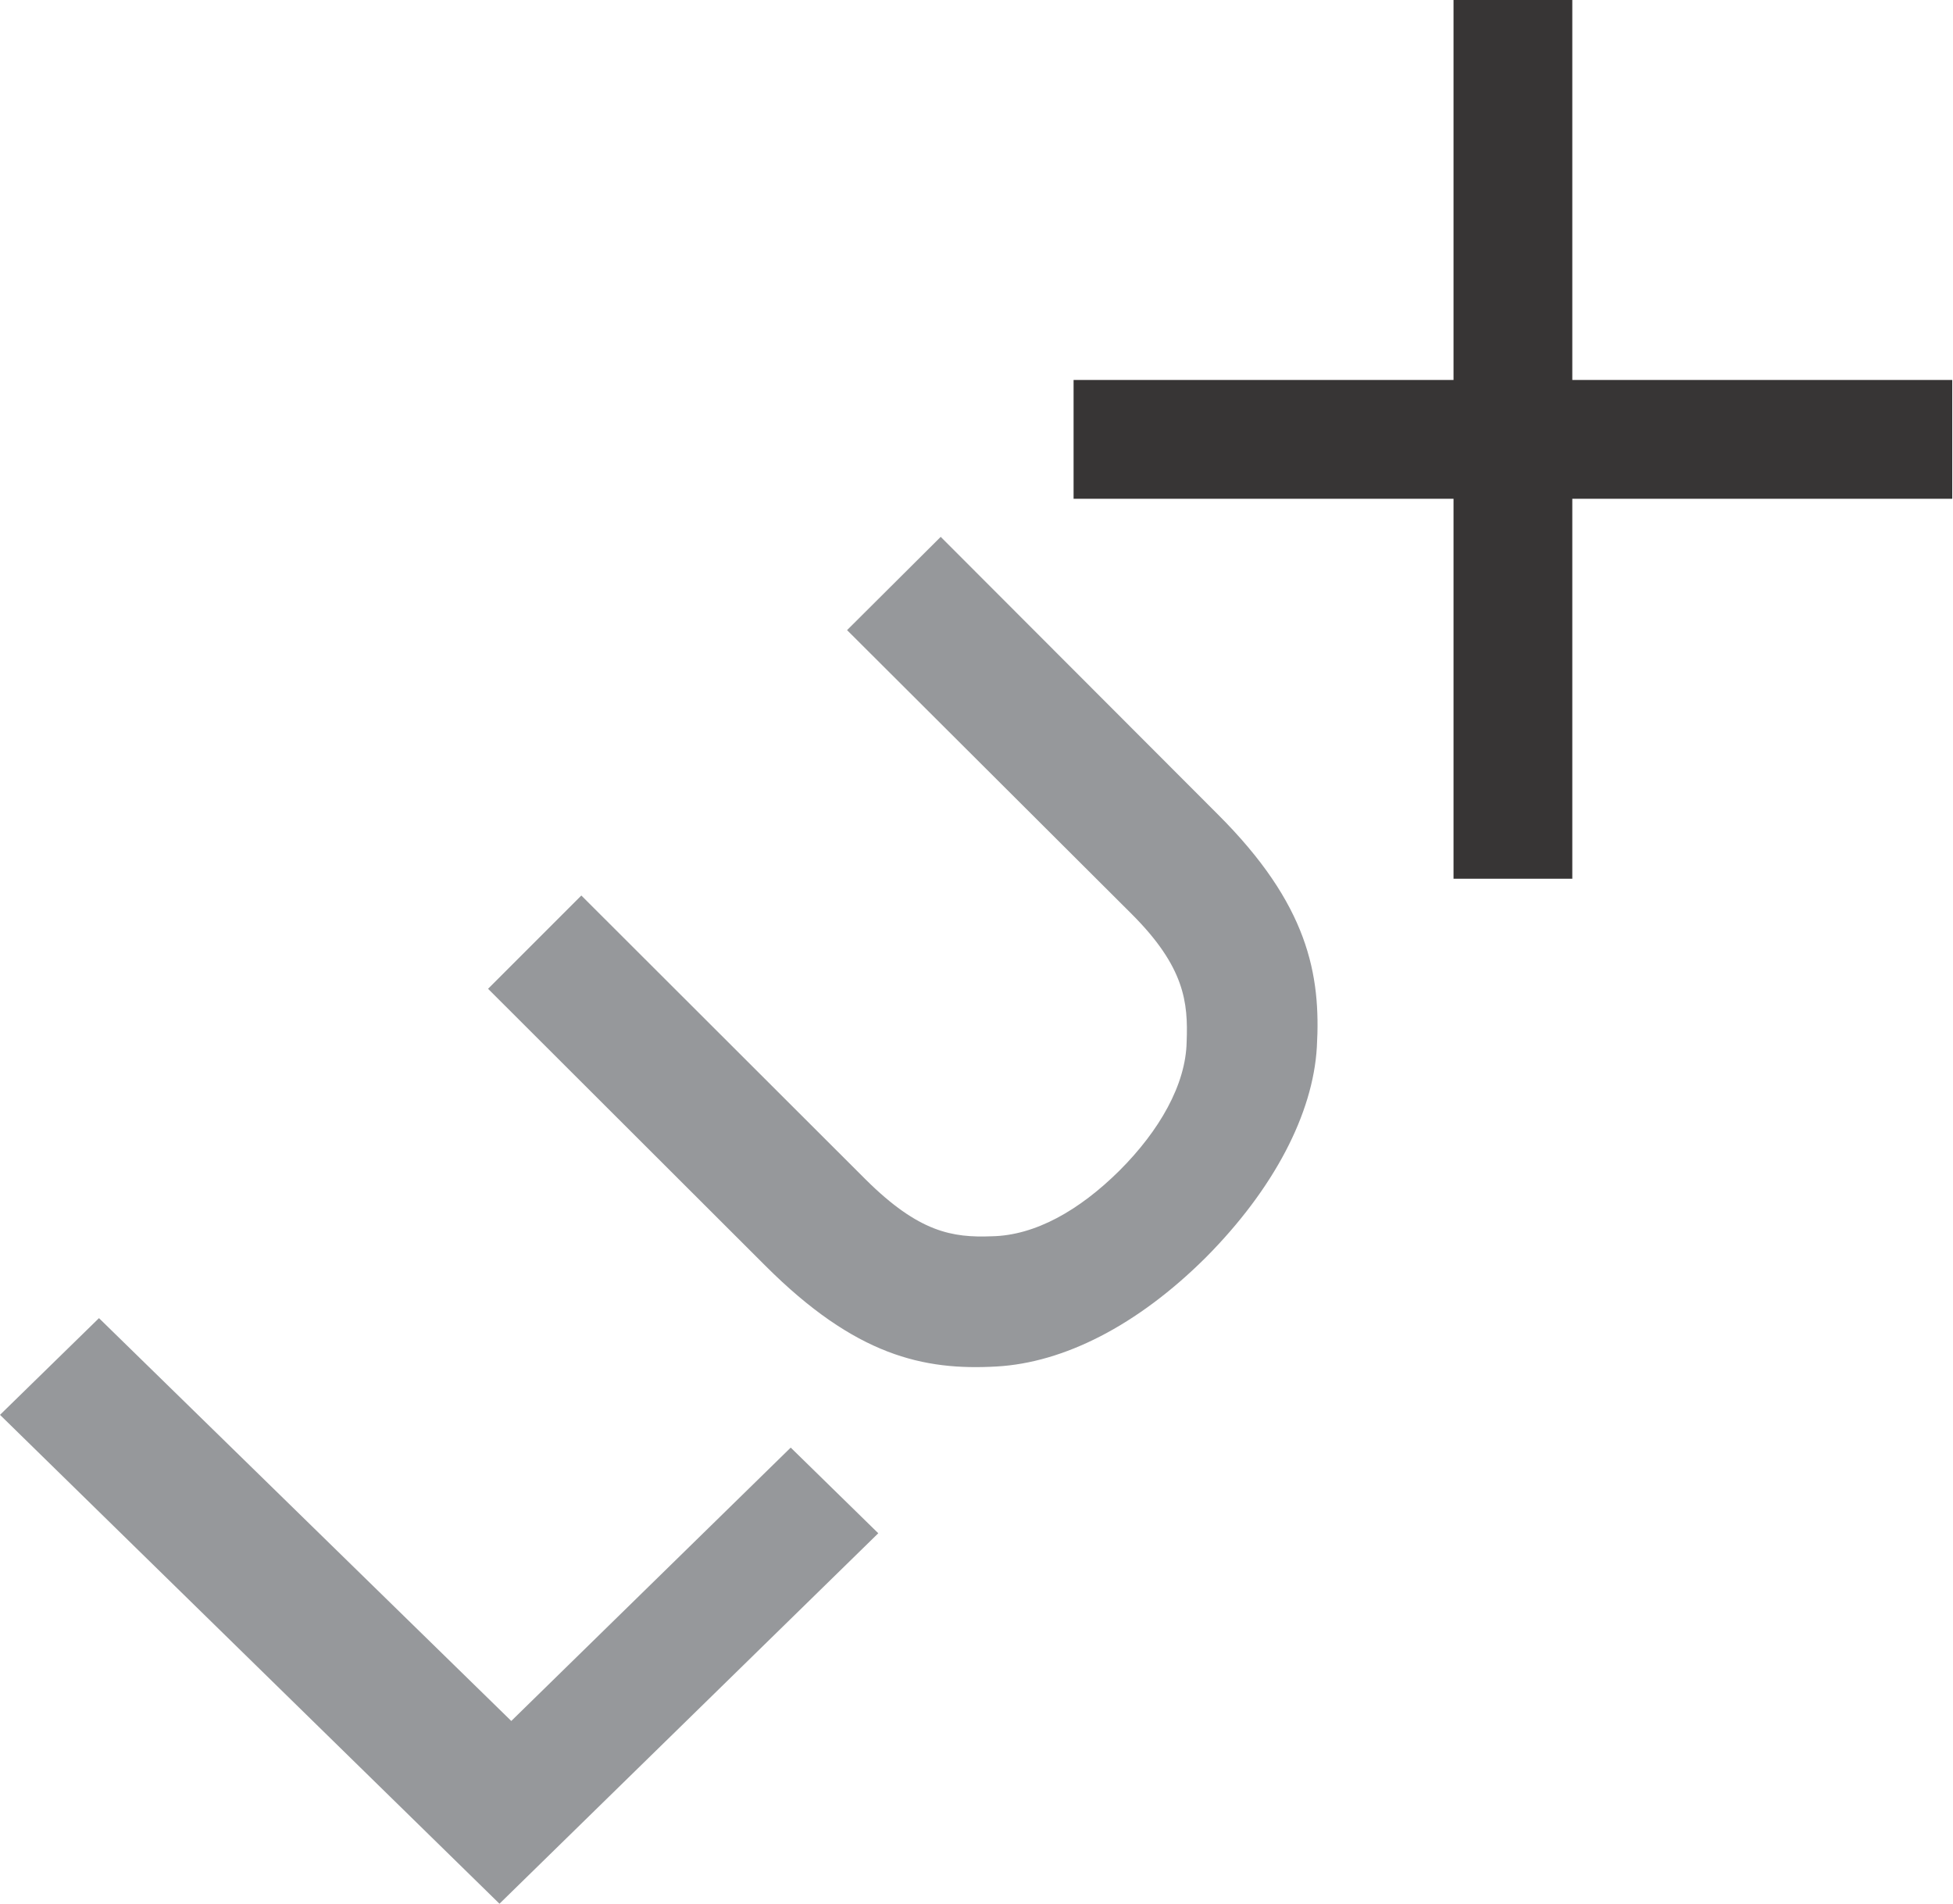
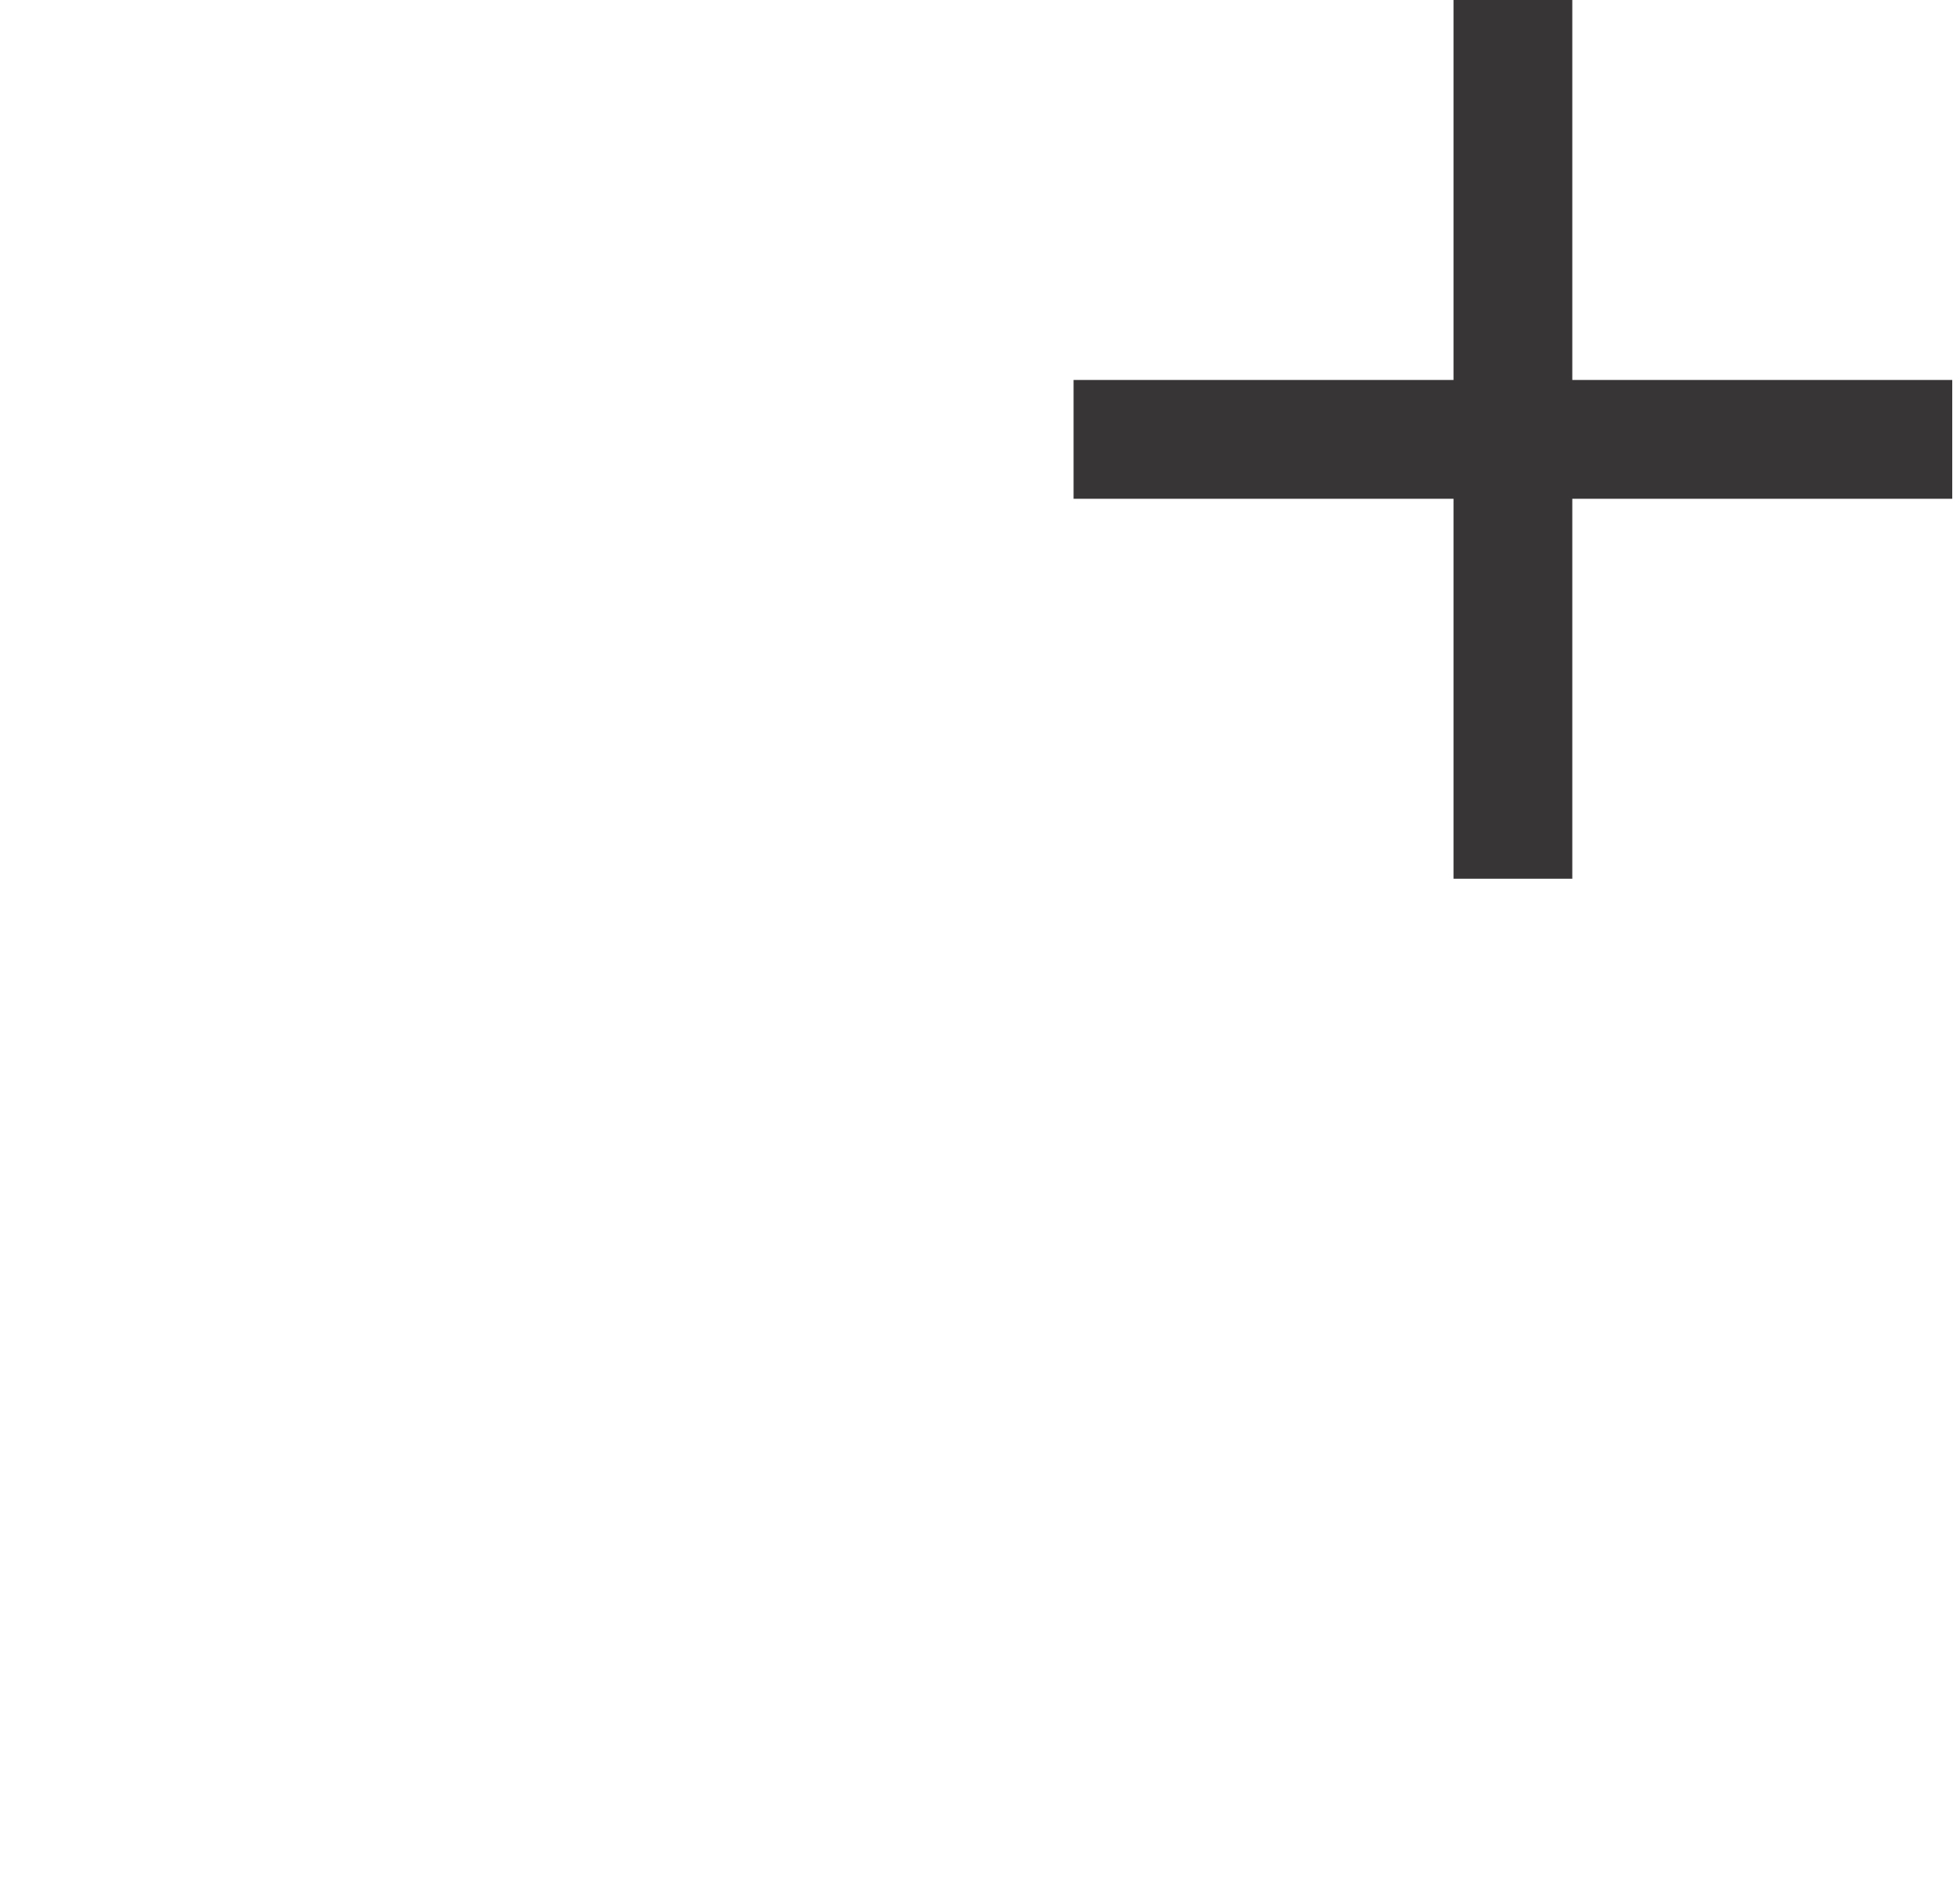
<svg xmlns="http://www.w3.org/2000/svg" width="513" height="500">
-   <path d="M0 371.6L131.2 500l99.5-97.3-23-22.5-73.4 71.8L26 346.2 0 371.6zm297.3-131.5c13.9 13.9 14.8 23.2 14.4 33.5-.2 11.3-7.2 23.4-17.6 33.8l-.1.1c-10.5 10.4-22.1 17-33.5 17.2-10.3.4-19.1-1-33.1-14.9l-74.7-74.6-24.5 24.5 72.8 72.7c23.7 23.7 41.6 27.6 60.8 26.5 17.6-1 36.9-10.7 54.9-28.6 17.9-18 28.2-37.8 29.2-55.3 1.1-19.1-2.3-37.5-26.1-61.2L247.1 141l-24.6 24.5 74.8 74.6z" fill="#96989b" />
  <path d="M413 0h-31.2v99.8H282V131h99.8v99.8H413V131h99.8V99.8H413V0z" fill="#373535" />
</svg>